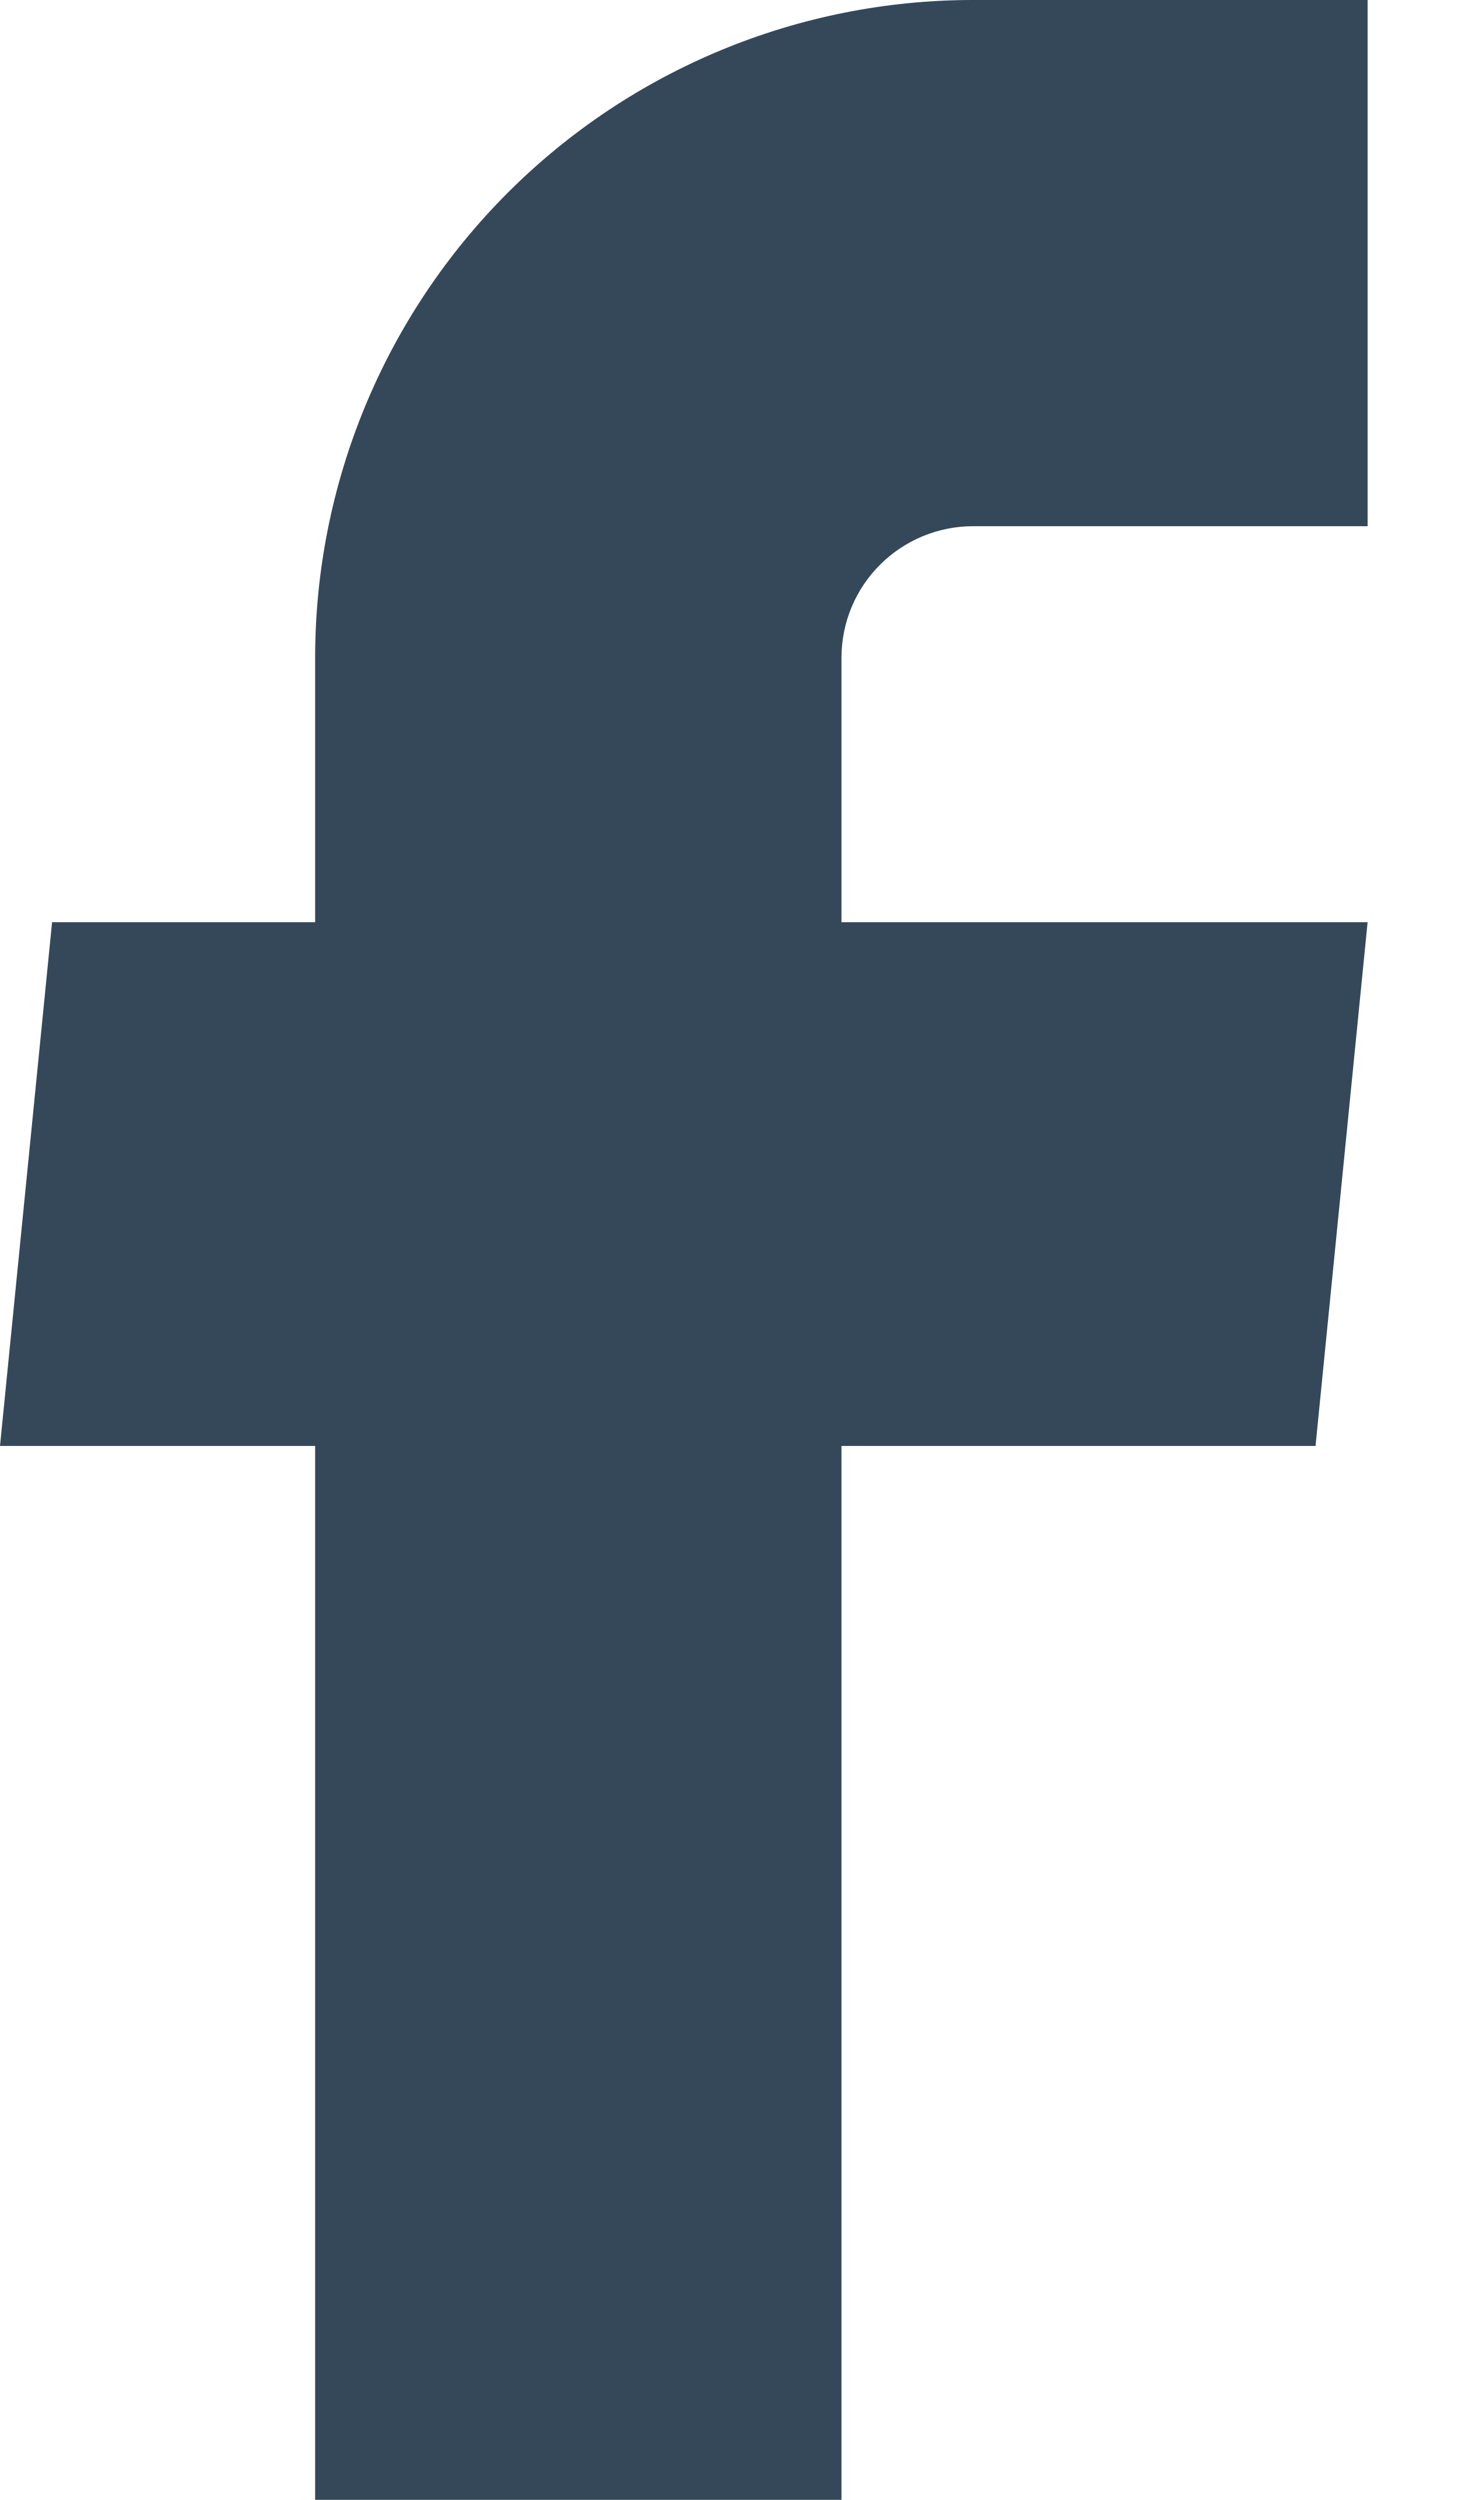
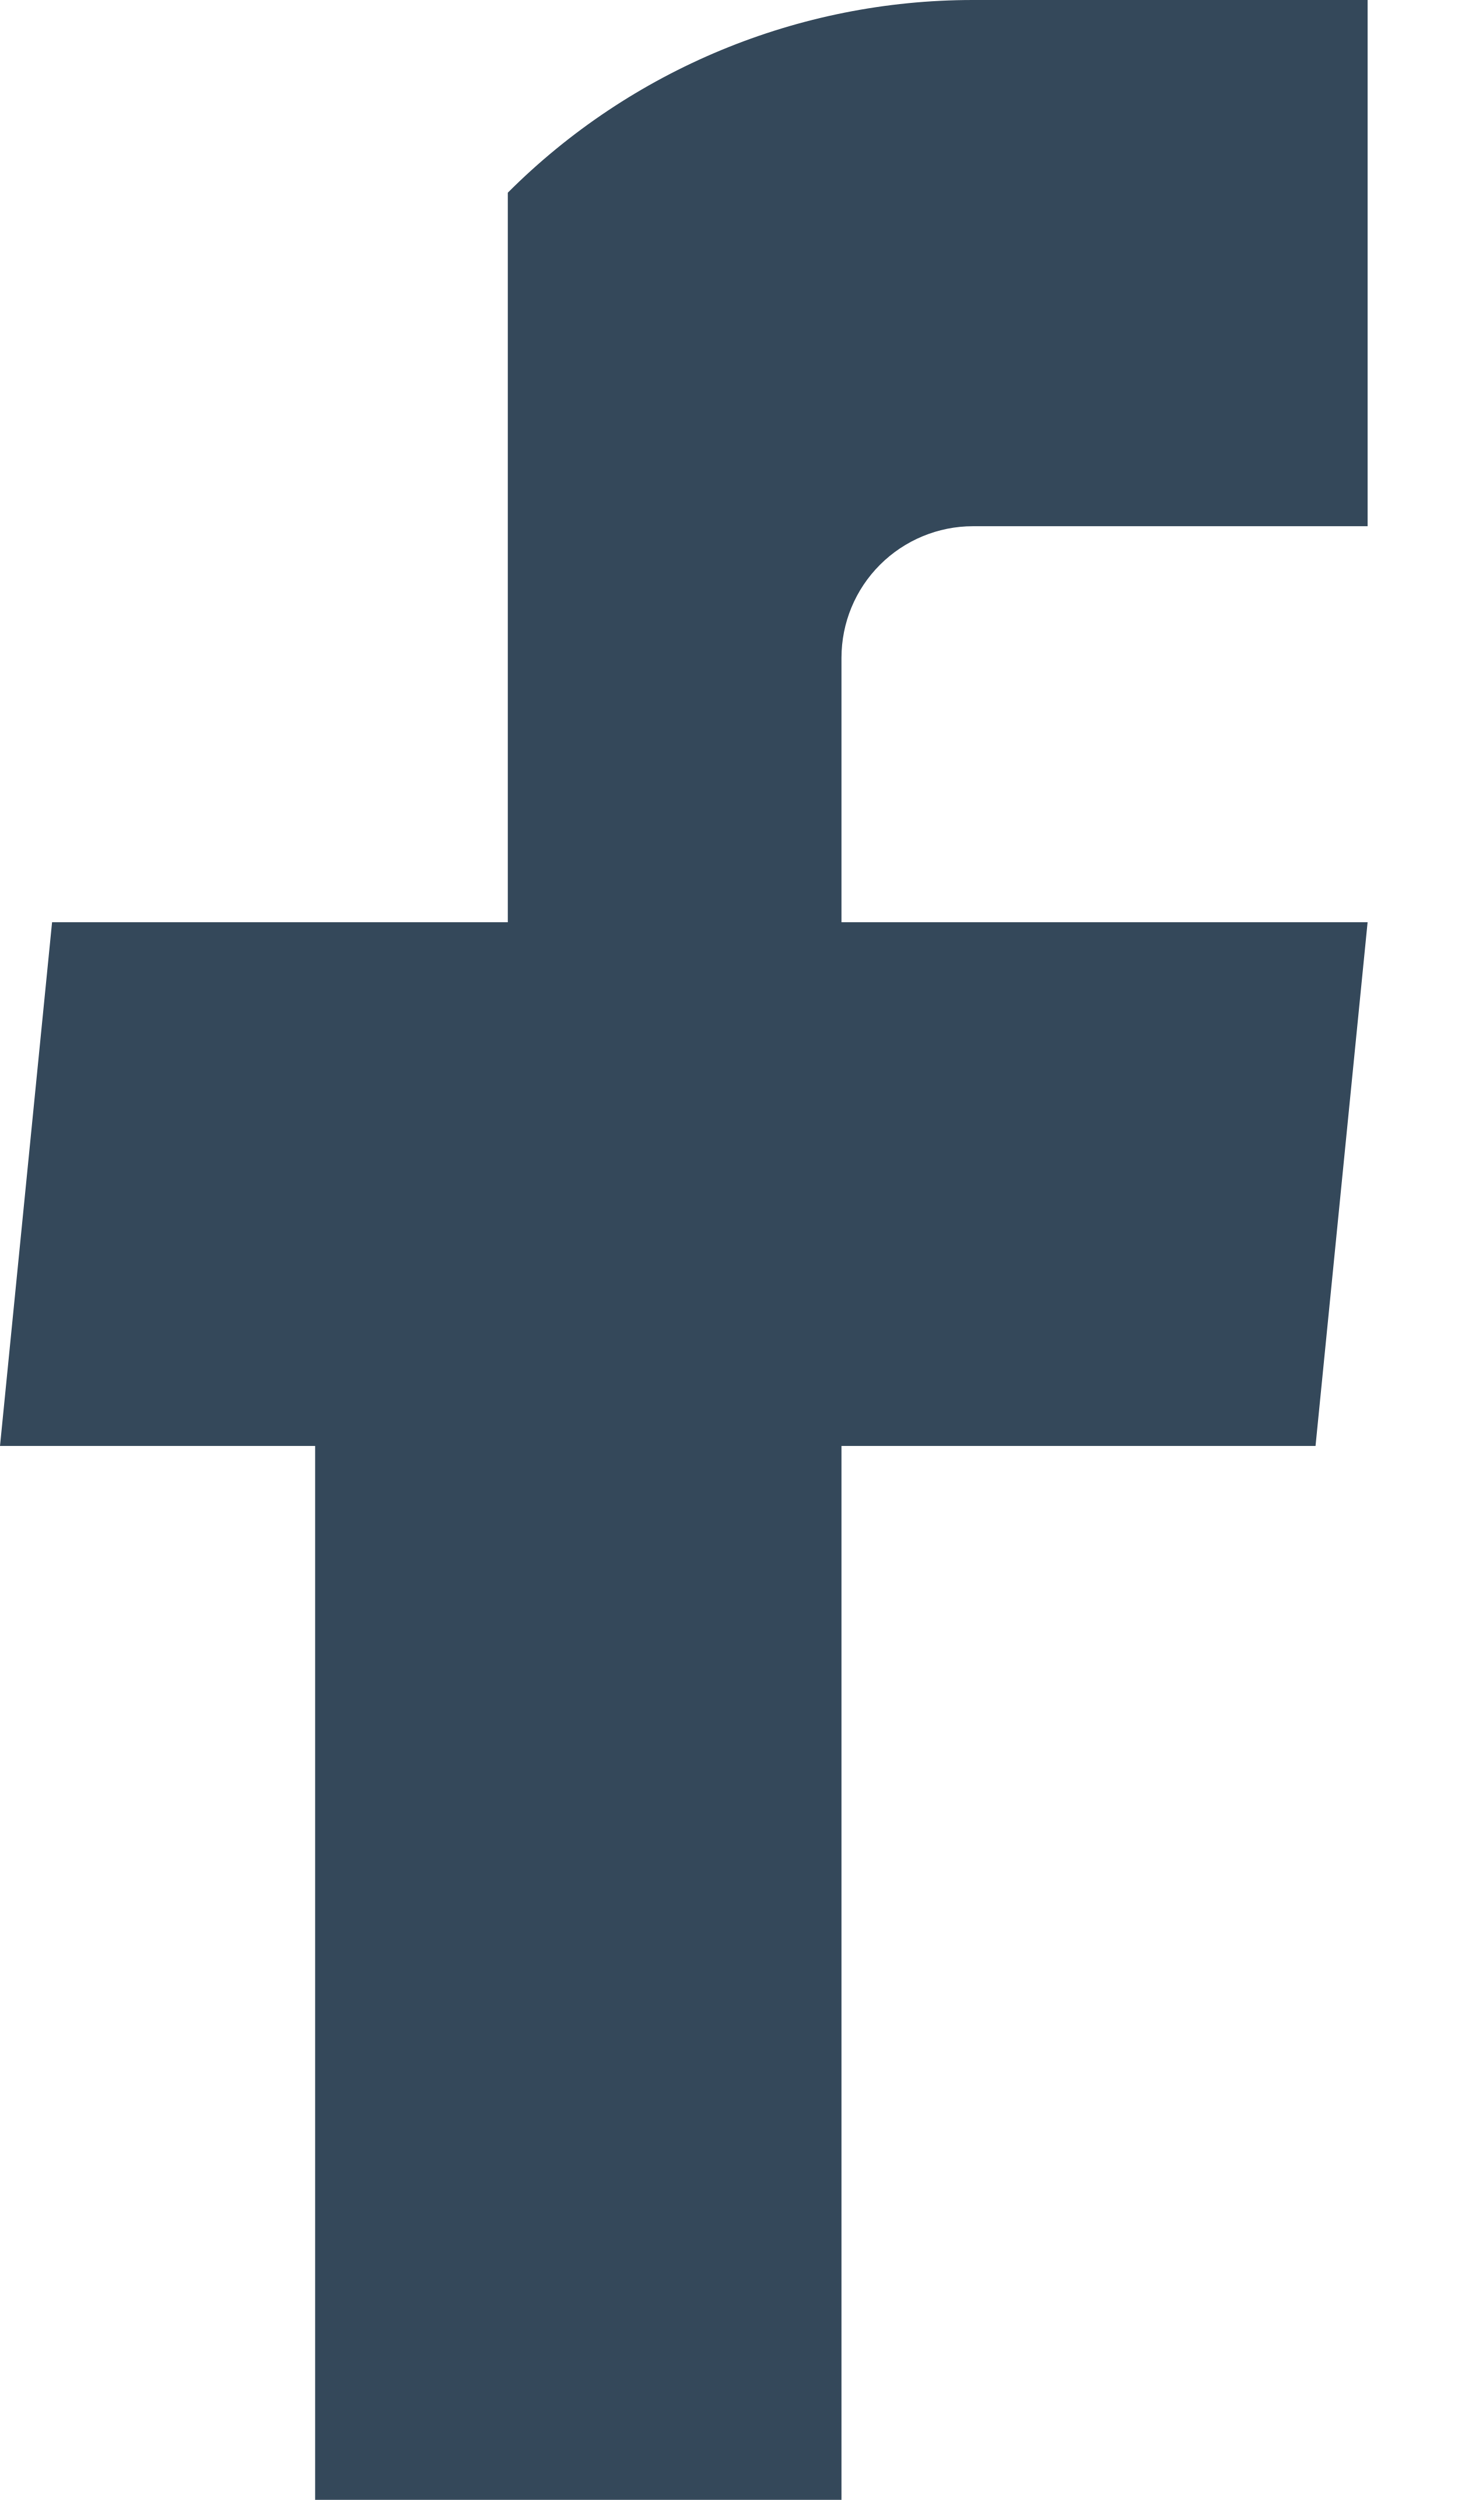
<svg xmlns="http://www.w3.org/2000/svg" width="7" height="12" viewBox="0 0 7 12" fill="none">
-   <path d="M1.513 12H4.04V6.941H6.316L6.566 4.427H4.04V3.158C4.04 2.99 4.106 2.83 4.225 2.711C4.343 2.593 4.504 2.526 4.671 2.526H6.566V0H4.671C3.834 0 3.03 0.333 2.438 0.925C1.846 1.517 1.513 2.32 1.513 3.158V4.427H0.25L0 6.941H1.513V12Z" fill="#34485A" />
+   <path d="M1.513 12H4.04V6.941H6.316L6.566 4.427H4.04V3.158C4.04 2.99 4.106 2.83 4.225 2.711C4.343 2.593 4.504 2.526 4.671 2.526H6.566V0H4.671C3.834 0 3.03 0.333 2.438 0.925V4.427H0.25L0 6.941H1.513V12Z" fill="#34485A" />
</svg>